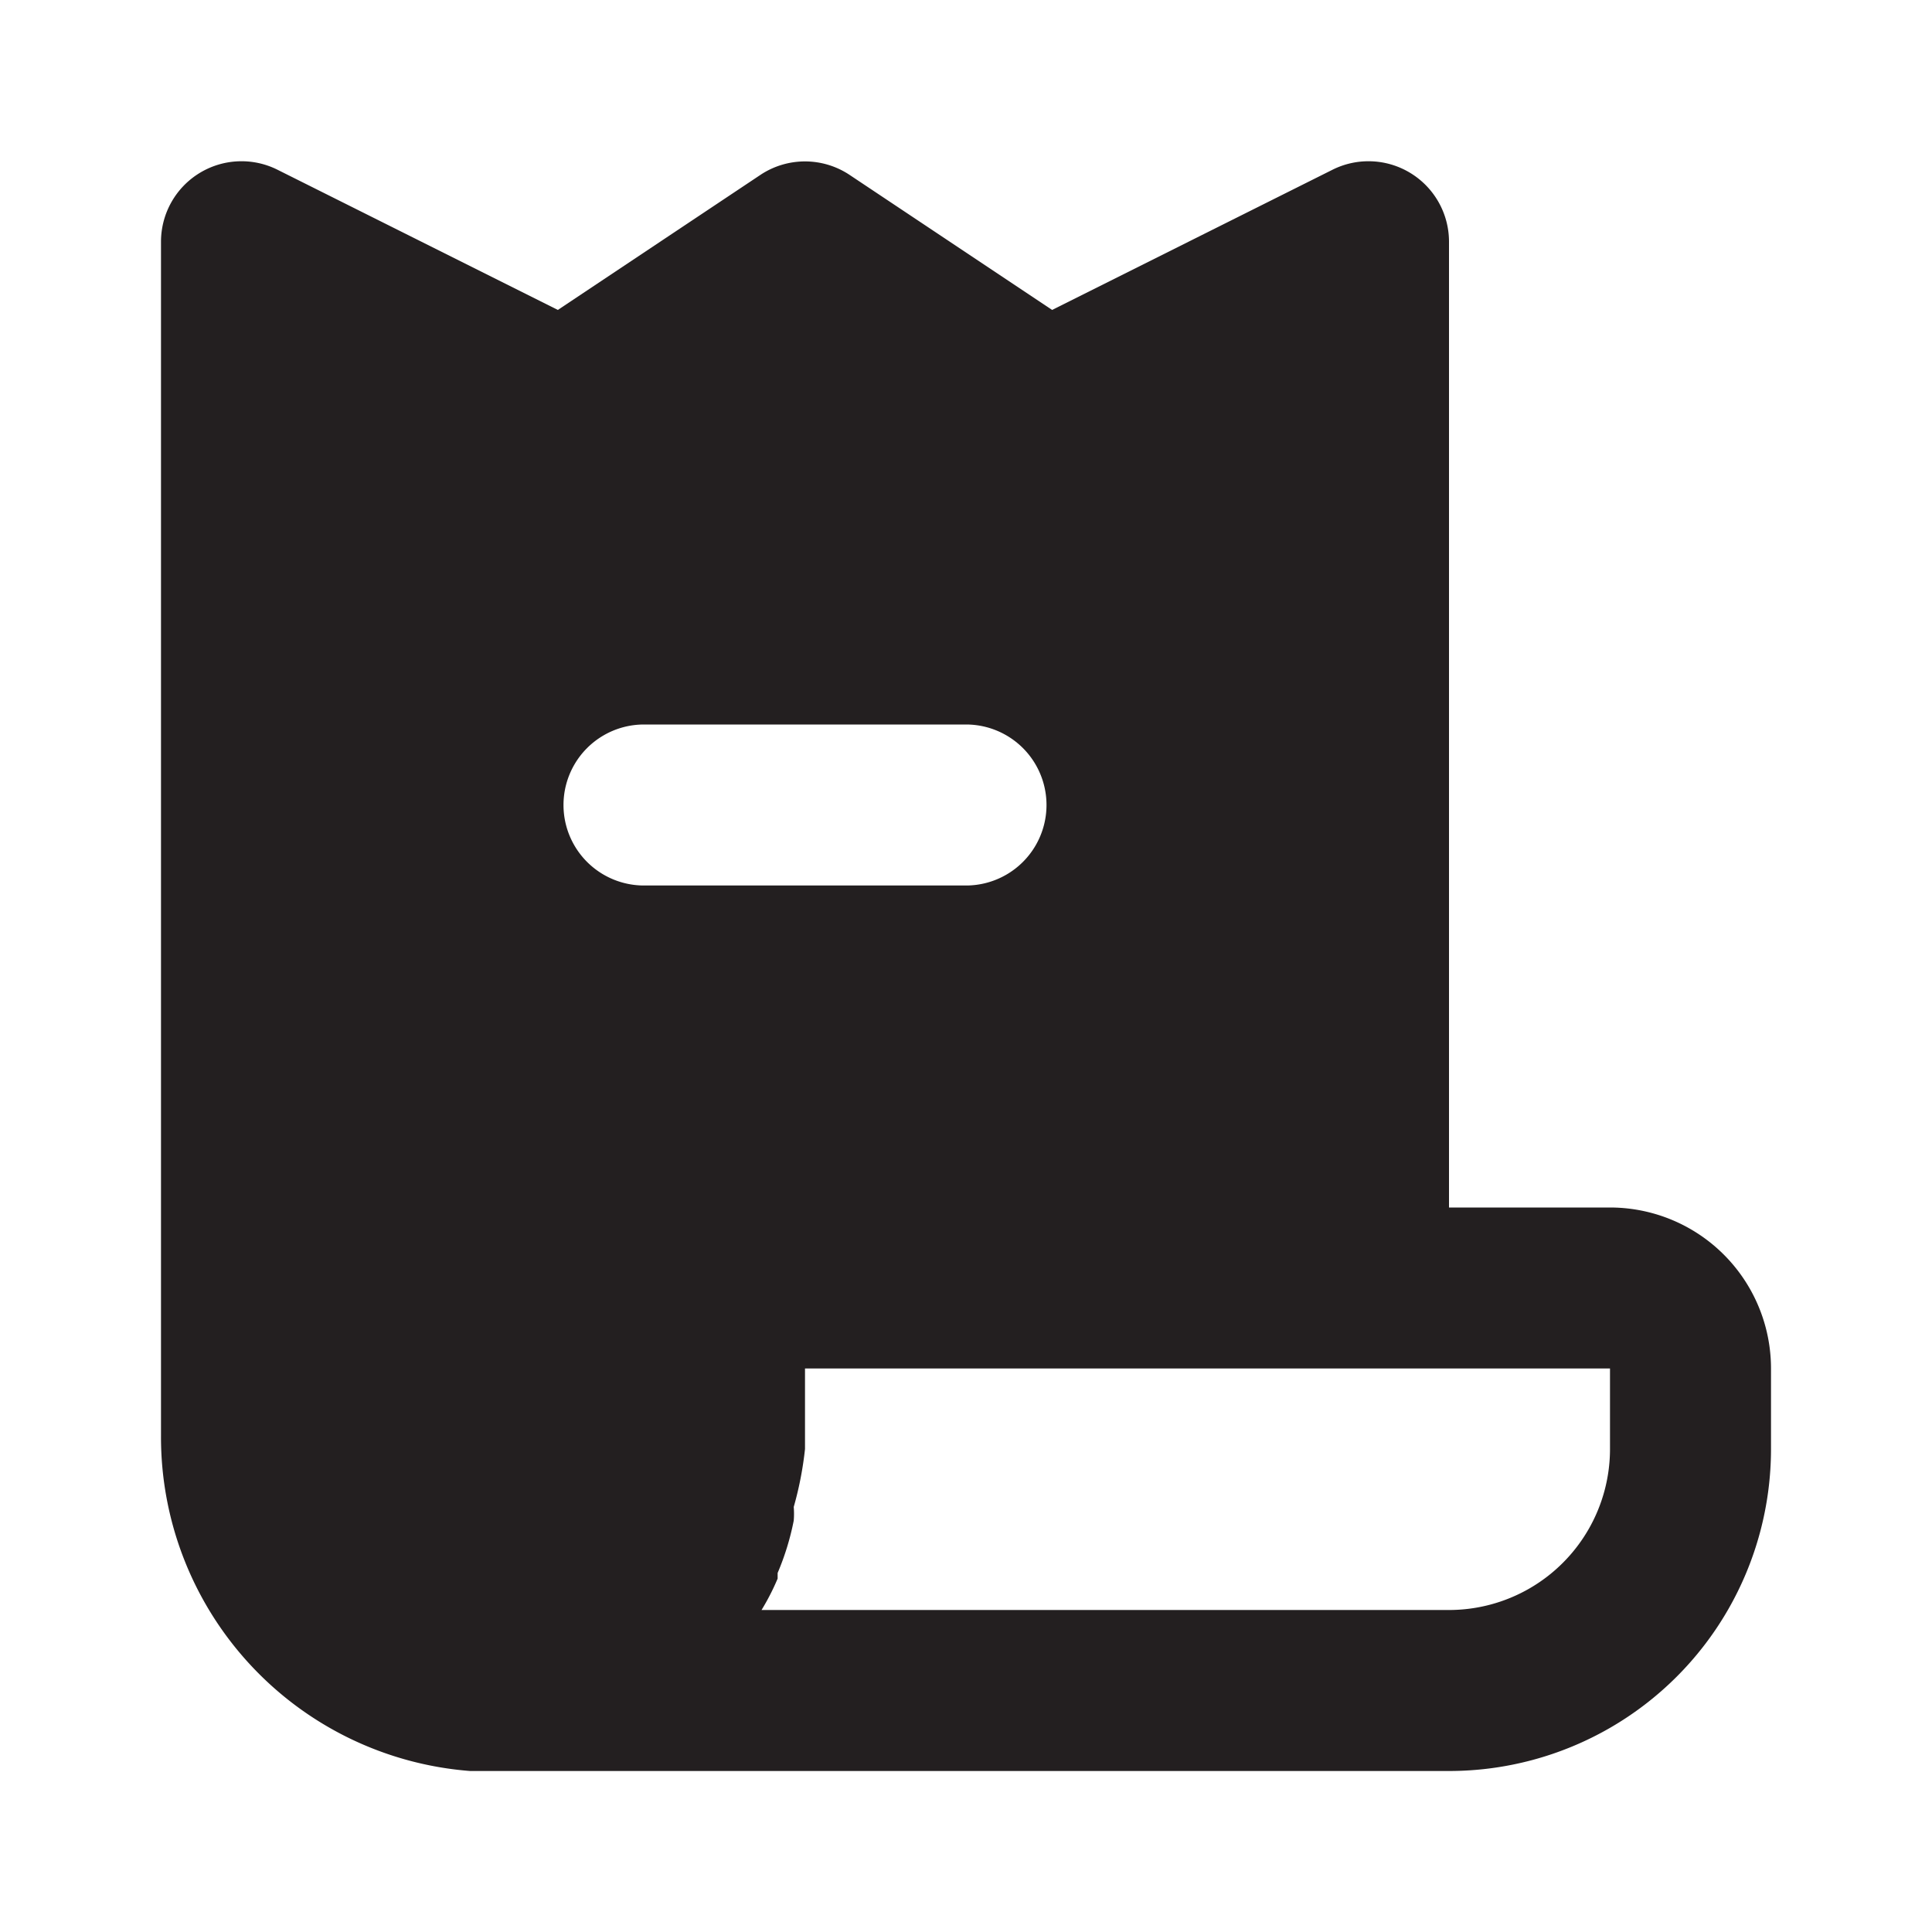
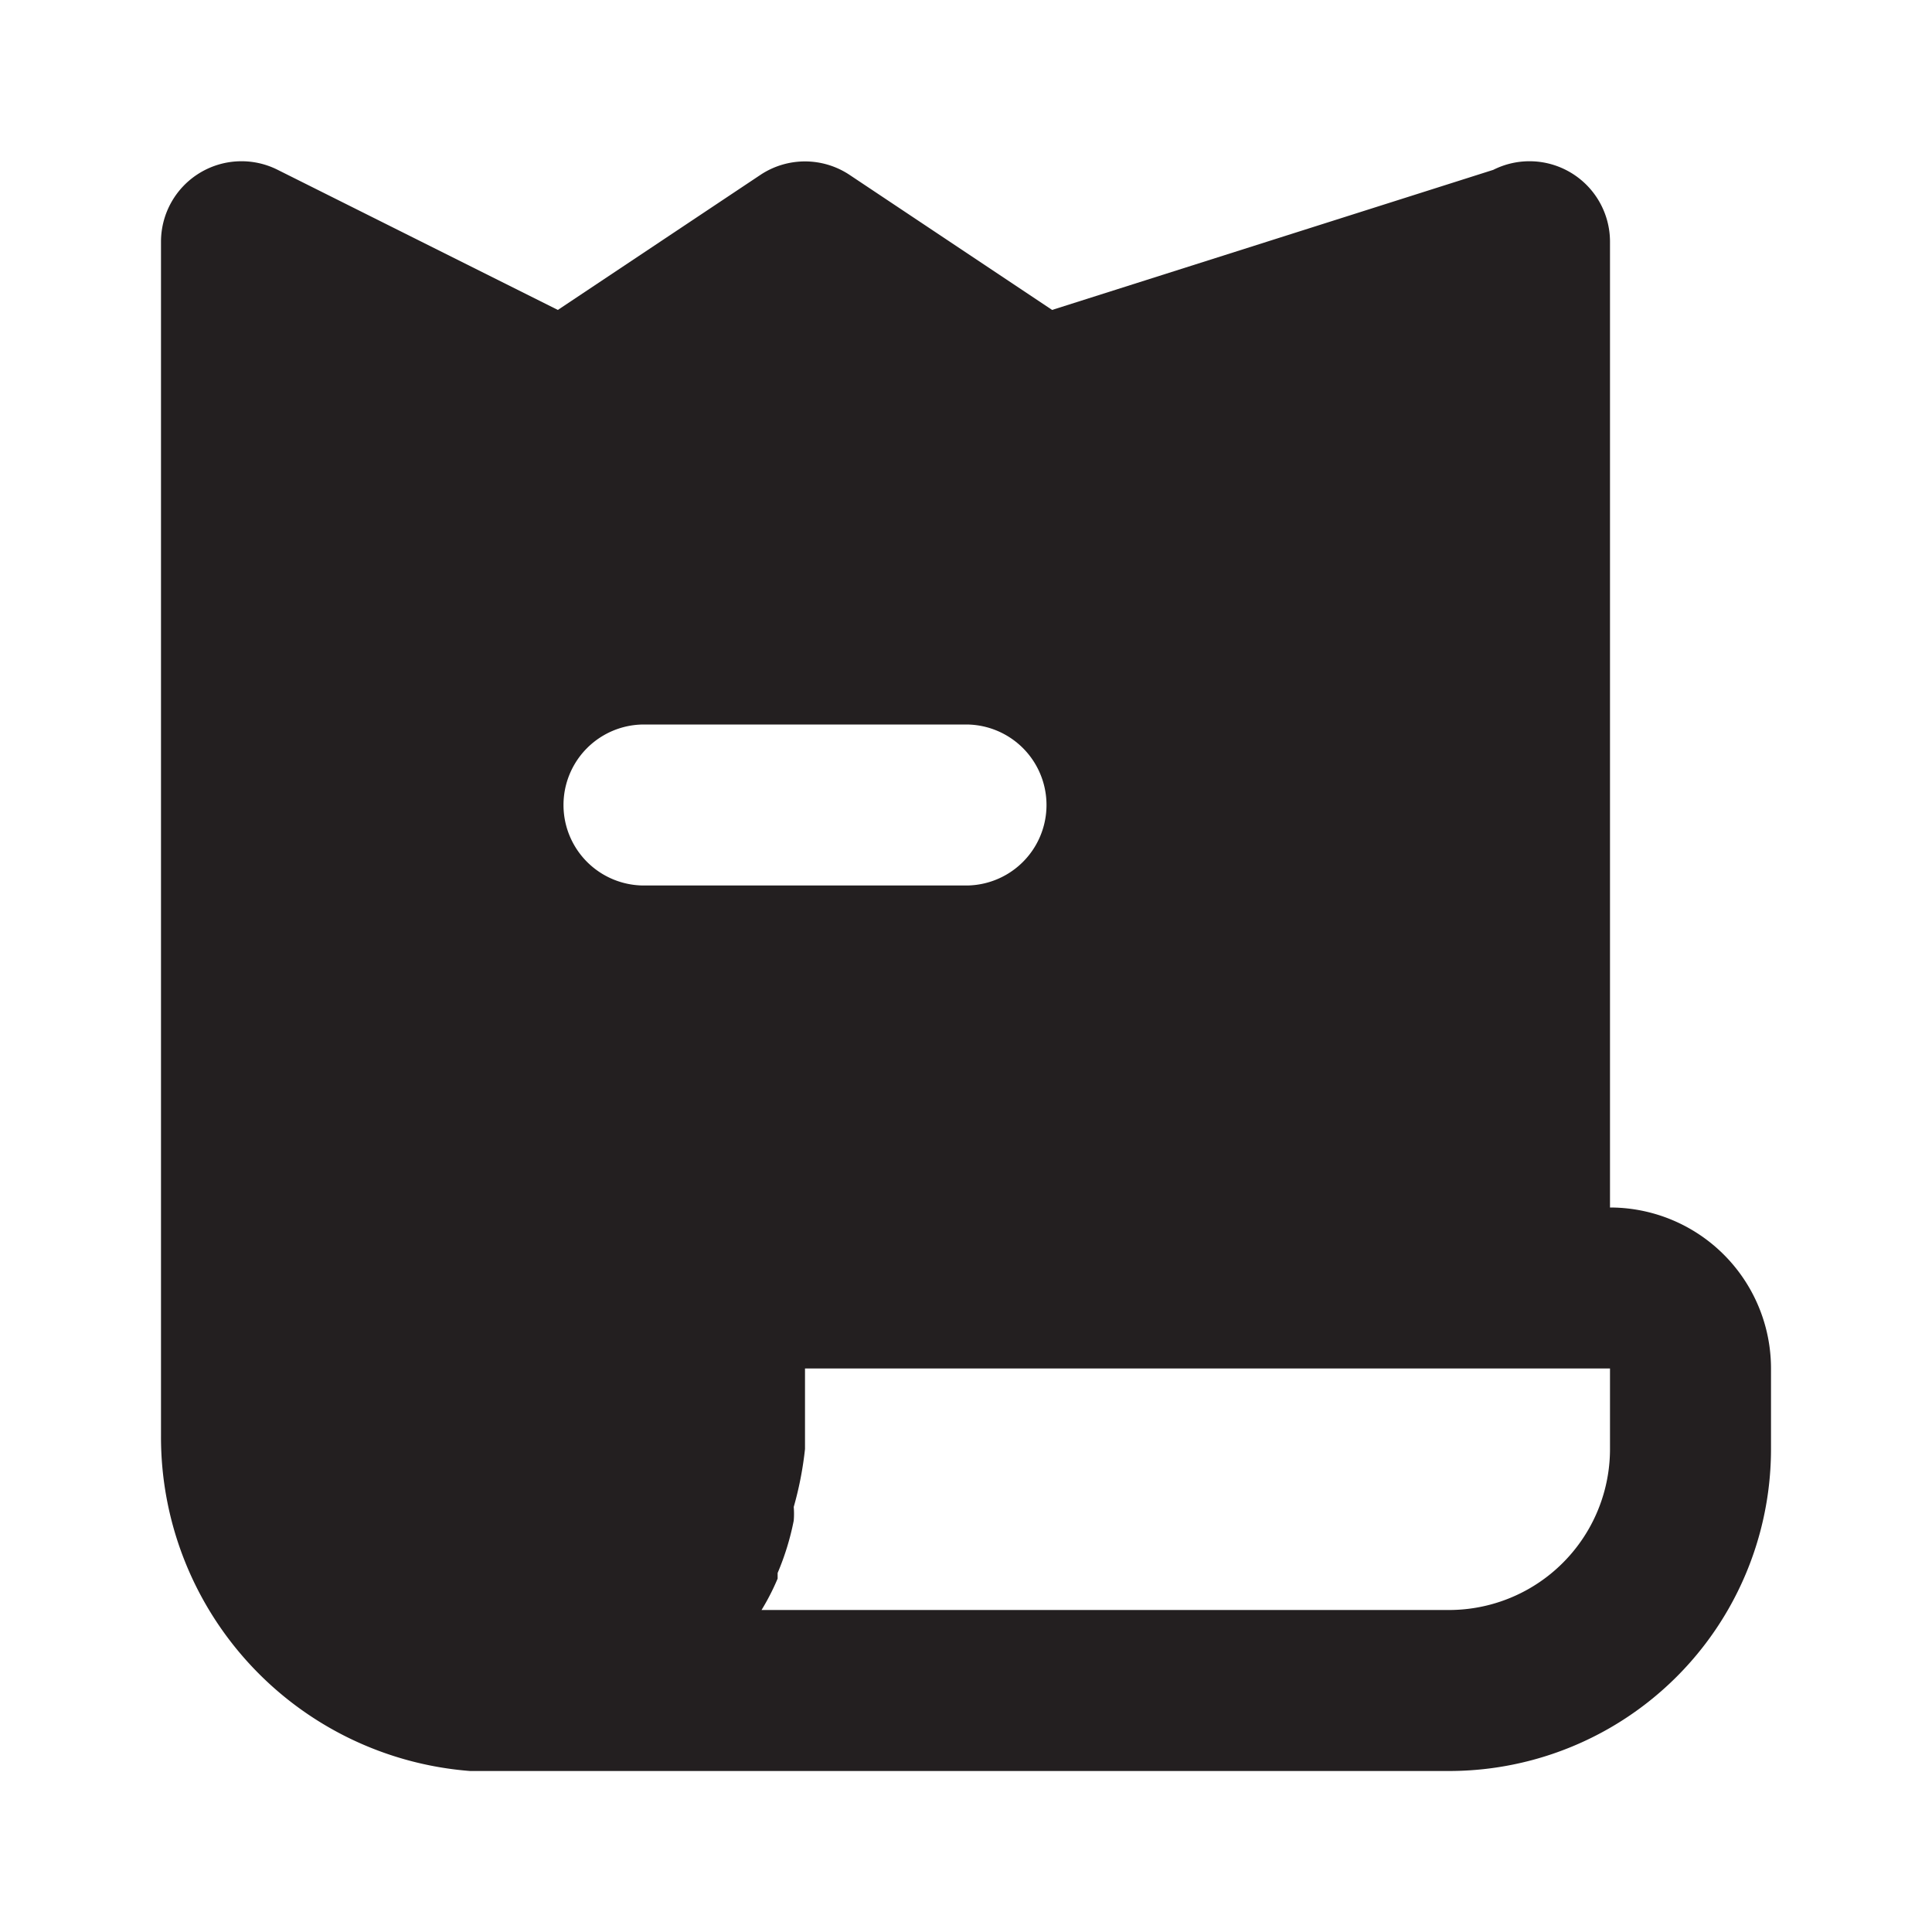
<svg xmlns="http://www.w3.org/2000/svg" width="800px" height="800px" viewBox="0 0 24 24" id="receipt" class="icon glyph">
-   <path d="M20,15H18V3a1,1,0,0,0-1.45-.89L13.07,3.85,10.55,2.17a1,1,0,0,0-1.1,0L6.93,3.85,3.45,2.11A1,1,0,0,0,2,3V17.83A4.16,4.16,0,0,0,5.84,22H18a4,4,0,0,0,4-4V17A2,2,0,0,0,20,15ZM8,9h4a1,1,0,0,1,0,2H8A1,1,0,0,1,8,9Zm12,9a2,2,0,0,1-2,2H9.46a2.87,2.87,0,0,0,.2-.39l0-.07a3.28,3.28,0,0,0,.2-.65,1,1,0,0,0,0-.17A4.28,4.28,0,0,0,10,18V17H20Z" style="fill:#231f20" />
+   <path d="M20,15V3a1,1,0,0,0-1.45-.89L13.07,3.85,10.55,2.17a1,1,0,0,0-1.1,0L6.93,3.85,3.45,2.11A1,1,0,0,0,2,3V17.83A4.16,4.16,0,0,0,5.84,22H18a4,4,0,0,0,4-4V17A2,2,0,0,0,20,15ZM8,9h4a1,1,0,0,1,0,2H8A1,1,0,0,1,8,9Zm12,9a2,2,0,0,1-2,2H9.46a2.87,2.87,0,0,0,.2-.39l0-.07a3.28,3.28,0,0,0,.2-.65,1,1,0,0,0,0-.17A4.28,4.28,0,0,0,10,18V17H20Z" style="fill:#231f20" />
</svg>